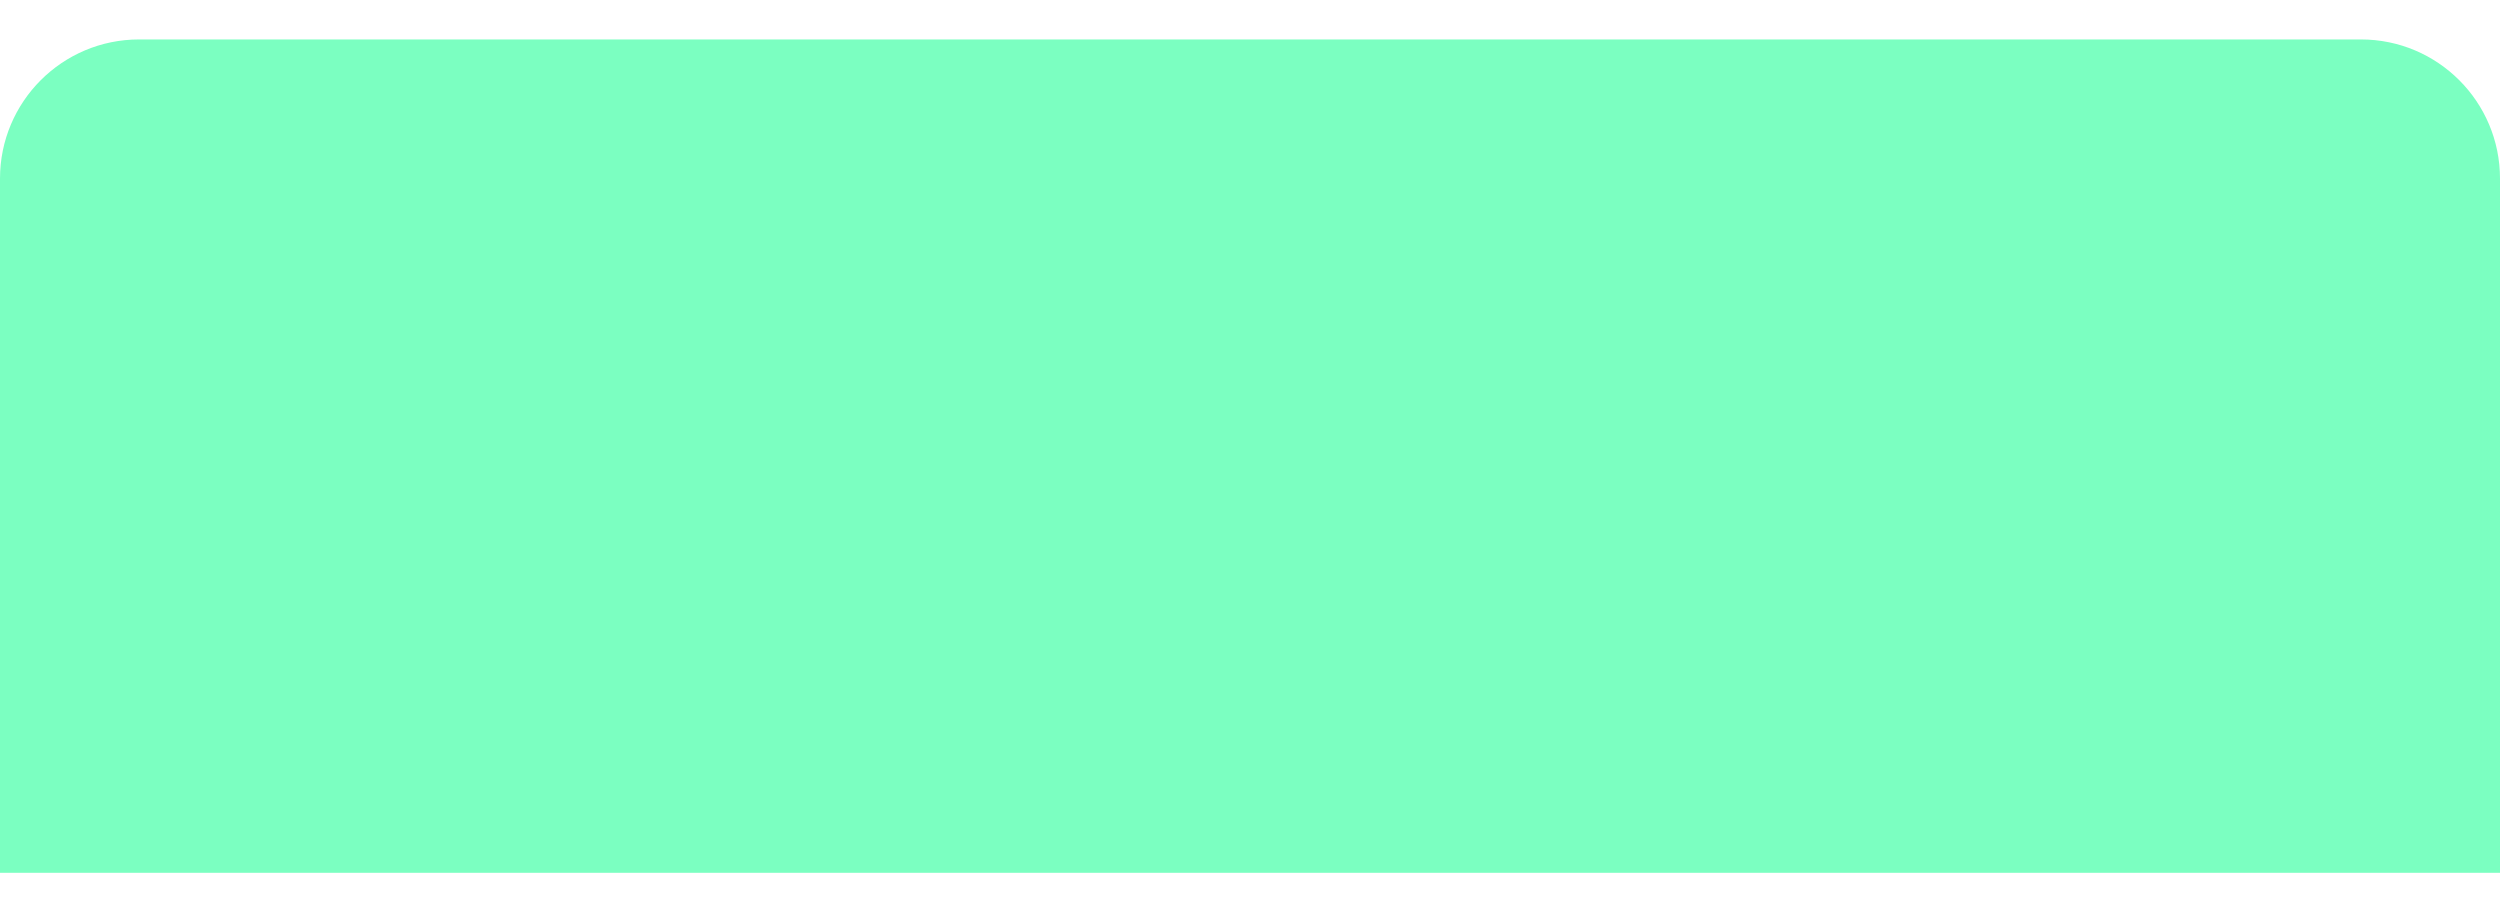
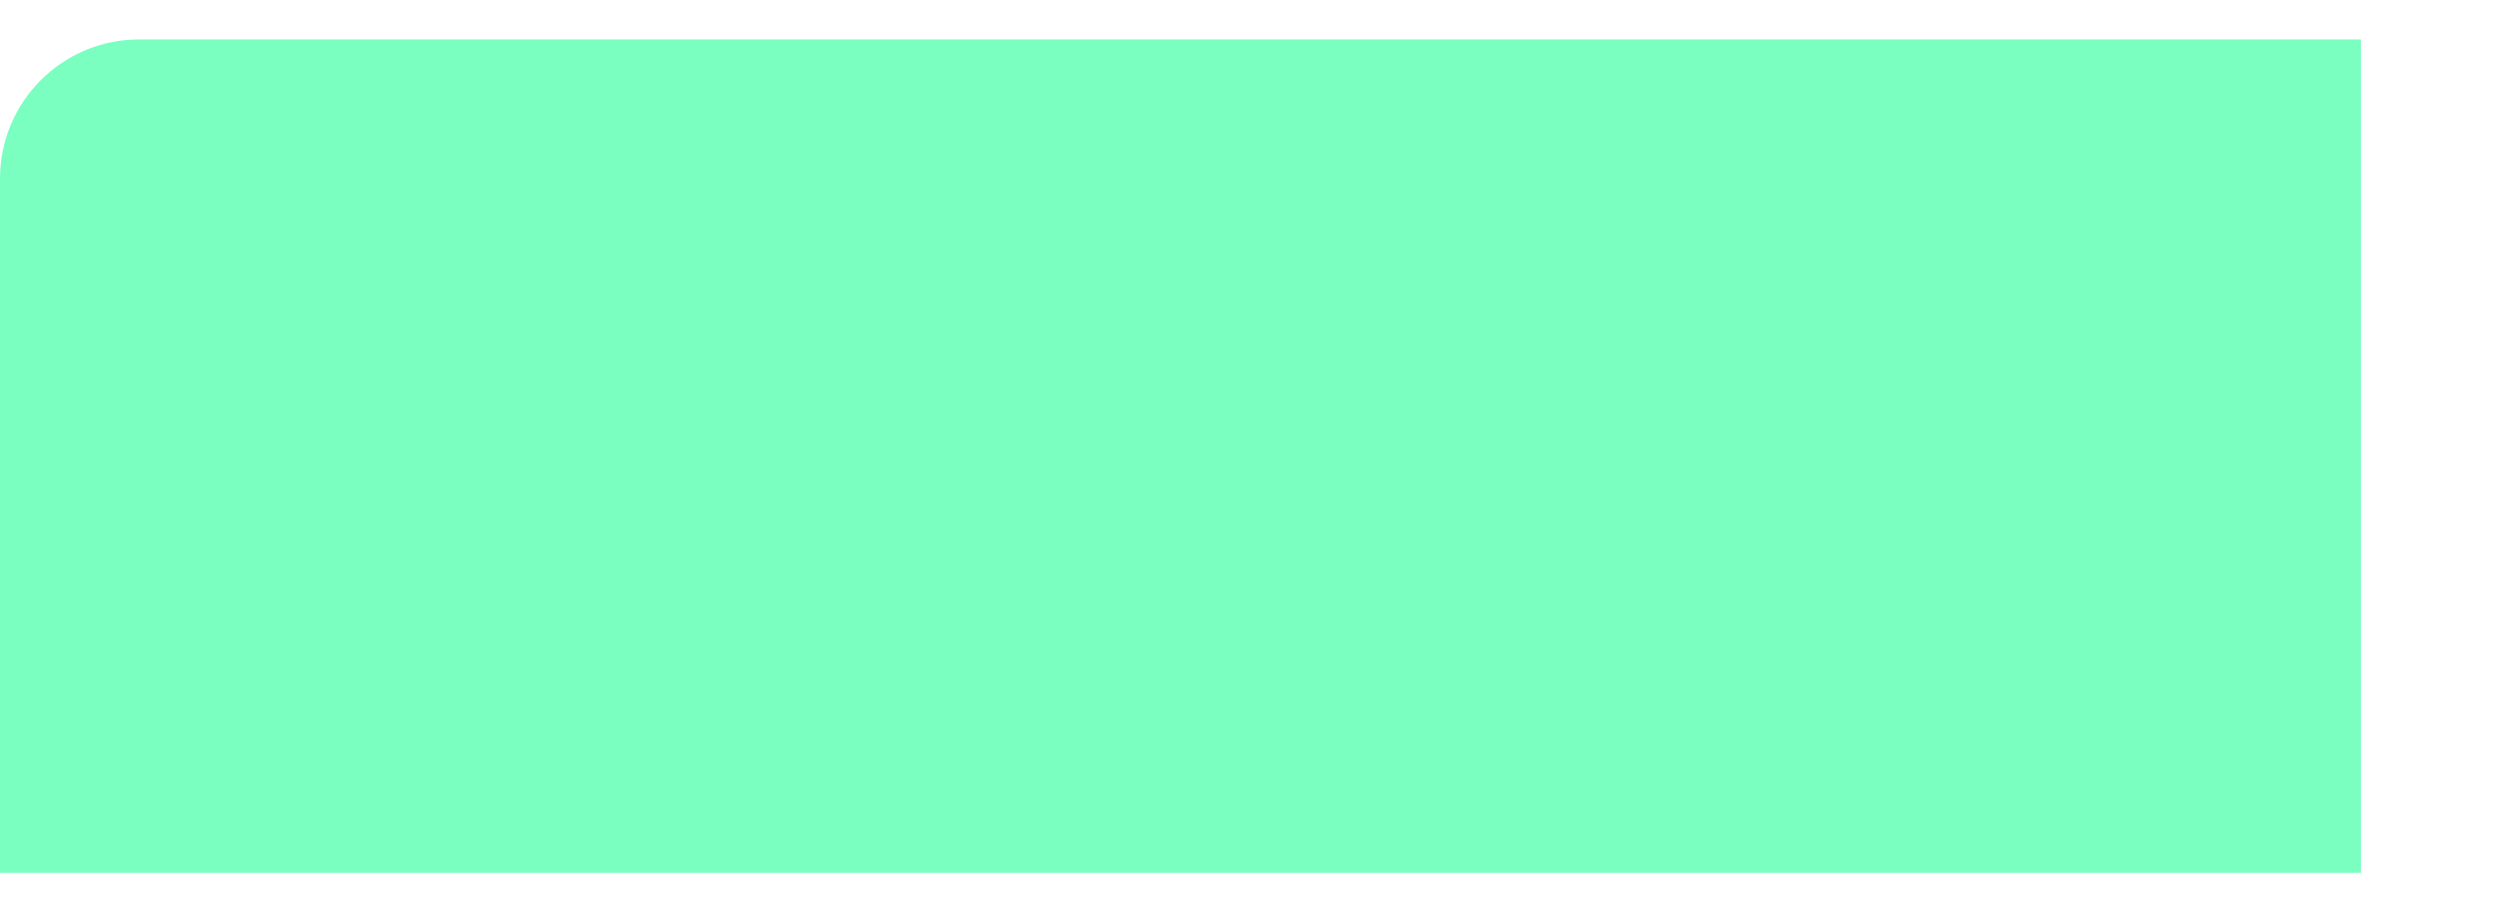
<svg xmlns="http://www.w3.org/2000/svg" width="36" height="13" viewBox="0 0 36 13" fill="none">
-   <path d="M0 2.572C0 1.465 0.897 0.568 2.003 0.568H33.997C35.103 0.568 36 1.465 36 2.572V12.568H0V2.572Z" fill="#7BFFC1" />
+   <path d="M0 2.572C0 1.465 0.897 0.568 2.003 0.568H33.997V12.568H0V2.572Z" fill="#7BFFC1" />
</svg>